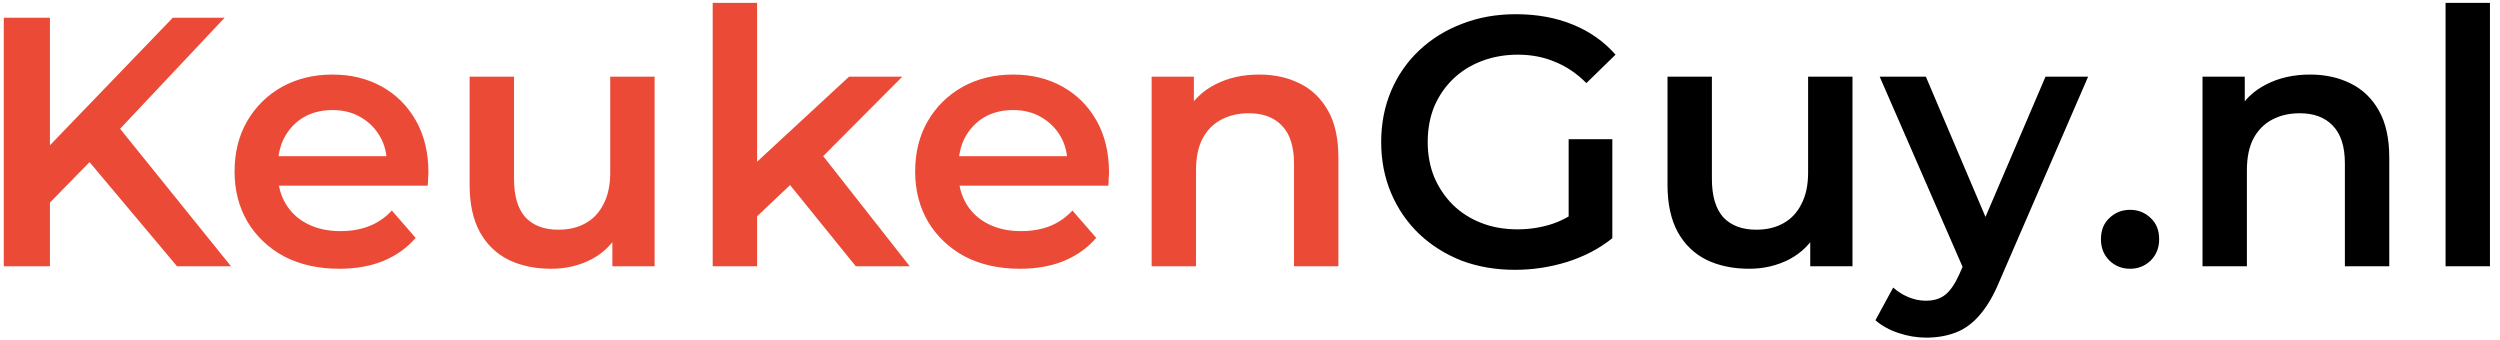
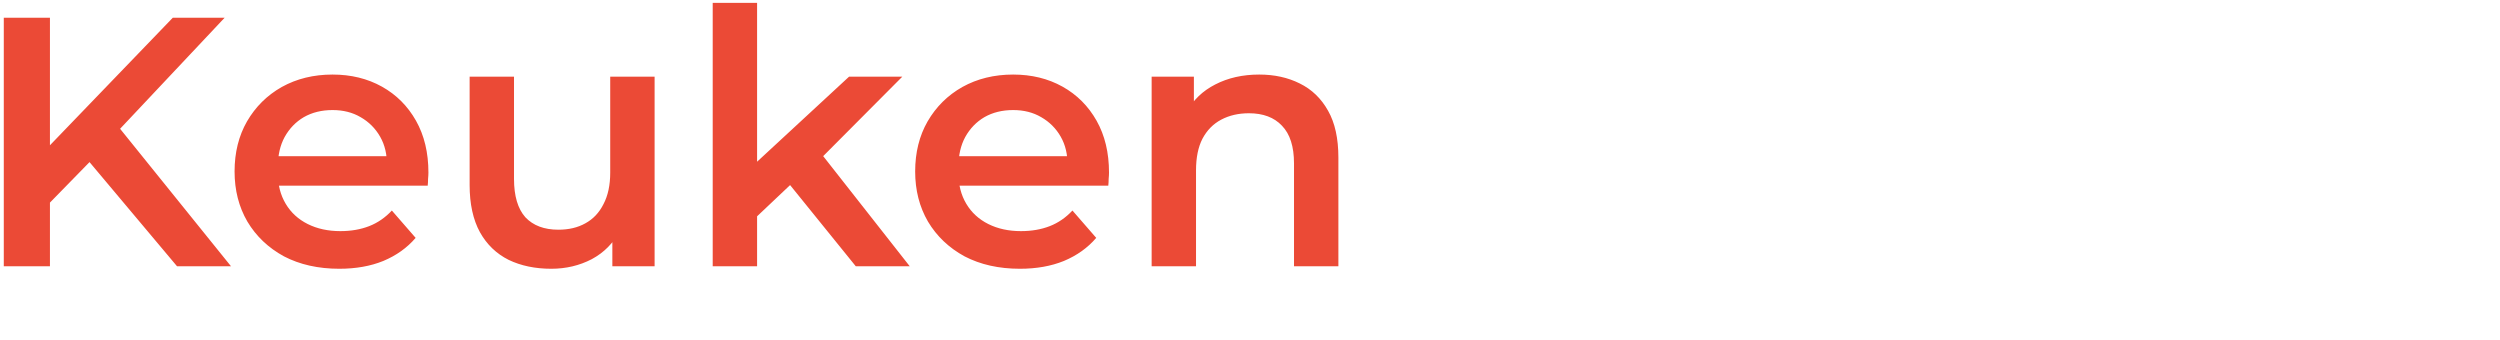
<svg xmlns="http://www.w3.org/2000/svg" width="169" height="23" viewBox="0 0 169 23" fill="none">
  <path d="M3.04 14.04L2.872 10.344L11.68 1.2H15.184L7.864 8.976L6.136 10.872L3.04 14.04ZM0.256 18V1.2H3.376V18H0.256ZM11.968 18L5.536 10.344L7.6 8.064L15.616 18H11.968ZM22.937 18.168C21.513 18.168 20.265 17.888 19.193 17.328C18.137 16.752 17.313 15.968 16.721 14.976C16.145 13.984 15.857 12.856 15.857 11.592C15.857 10.312 16.137 9.184 16.697 8.208C17.273 7.216 18.057 6.44 19.049 5.88C20.057 5.32 21.201 5.04 22.481 5.04C23.729 5.04 24.841 5.312 25.817 5.856C26.793 6.4 27.561 7.168 28.121 8.16C28.681 9.152 28.961 10.32 28.961 11.664C28.961 11.792 28.953 11.936 28.937 12.096C28.937 12.256 28.929 12.408 28.913 12.552H18.233V10.56H27.329L26.153 11.184C26.169 10.448 26.017 9.8 25.697 9.24C25.377 8.68 24.937 8.24 24.377 7.92C23.833 7.6 23.201 7.44 22.481 7.44C21.745 7.44 21.097 7.6 20.537 7.92C19.993 8.24 19.561 8.688 19.241 9.264C18.937 9.824 18.785 10.488 18.785 11.256V11.736C18.785 12.504 18.961 13.184 19.313 13.776C19.665 14.368 20.161 14.824 20.801 15.144C21.441 15.464 22.177 15.624 23.009 15.624C23.729 15.624 24.377 15.512 24.953 15.288C25.529 15.064 26.041 14.712 26.489 14.232L28.097 16.08C27.521 16.752 26.793 17.272 25.913 17.64C25.049 17.992 24.057 18.168 22.937 18.168ZM37.267 18.168C36.179 18.168 35.219 17.968 34.387 17.568C33.555 17.152 32.907 16.528 32.443 15.696C31.979 14.848 31.747 13.784 31.747 12.504V5.184H34.747V12.096C34.747 13.248 35.003 14.112 35.515 14.688C36.043 15.248 36.787 15.528 37.747 15.528C38.451 15.528 39.059 15.384 39.571 15.096C40.099 14.808 40.507 14.376 40.795 13.8C41.099 13.224 41.251 12.512 41.251 11.664V5.184H44.251V18H41.395V14.544L41.899 15.6C41.467 16.432 40.835 17.072 40.003 17.52C39.171 17.952 38.259 18.168 37.267 18.168ZM50.627 15.144L50.699 11.376L57.395 5.184H60.995L55.307 10.896L53.723 12.216L50.627 15.144ZM48.179 18V0.192H51.179V18H48.179ZM57.851 18L53.171 12.216L55.067 9.816L61.499 18H57.851ZM68.945 18.168C67.521 18.168 66.273 17.888 65.201 17.328C64.145 16.752 63.321 15.968 62.729 14.976C62.153 13.984 61.865 12.856 61.865 11.592C61.865 10.312 62.145 9.184 62.705 8.208C63.281 7.216 64.065 6.44 65.057 5.88C66.065 5.32 67.209 5.04 68.489 5.04C69.737 5.04 70.849 5.312 71.825 5.856C72.801 6.4 73.569 7.168 74.129 8.16C74.689 9.152 74.969 10.32 74.969 11.664C74.969 11.792 74.961 11.936 74.945 12.096C74.945 12.256 74.937 12.408 74.921 12.552H64.241V10.56H73.337L72.161 11.184C72.177 10.448 72.025 9.8 71.705 9.24C71.385 8.68 70.945 8.24 70.385 7.92C69.841 7.6 69.209 7.44 68.489 7.44C67.753 7.44 67.105 7.6 66.545 7.92C66.001 8.24 65.569 8.688 65.249 9.264C64.945 9.824 64.793 10.488 64.793 11.256V11.736C64.793 12.504 64.969 13.184 65.321 13.776C65.673 14.368 66.169 14.824 66.809 15.144C67.449 15.464 68.185 15.624 69.017 15.624C69.737 15.624 70.385 15.512 70.961 15.288C71.537 15.064 72.049 14.712 72.497 14.232L74.105 16.08C73.529 16.752 72.801 17.272 71.921 17.64C71.057 17.992 70.065 18.168 68.945 18.168ZM85.123 5.04C86.147 5.04 87.059 5.24 87.859 5.64C88.675 6.04 89.315 6.656 89.779 7.488C90.243 8.304 90.475 9.36 90.475 10.656V18H87.475V11.04C87.475 9.904 87.203 9.056 86.659 8.496C86.131 7.936 85.387 7.656 84.427 7.656C83.723 7.656 83.099 7.8 82.555 8.088C82.011 8.376 81.587 8.808 81.283 9.384C80.995 9.944 80.851 10.656 80.851 11.52V18H77.851V5.184H80.707V8.64L80.203 7.584C80.651 6.768 81.299 6.144 82.147 5.712C83.011 5.264 84.003 5.04 85.123 5.04Z" fill="#EB4A36" />
-   <path d="M102.417 18.24C101.105 18.24 99.897 18.032 98.793 17.616C97.704 17.184 96.752 16.584 95.936 15.816C95.121 15.032 94.489 14.112 94.04 13.056C93.593 12 93.368 10.848 93.368 9.6C93.368 8.352 93.593 7.2 94.04 6.144C94.489 5.088 95.121 4.176 95.936 3.408C96.769 2.624 97.737 2.024 98.841 1.608C99.945 1.176 101.153 0.96 102.465 0.96C103.889 0.96 105.169 1.192 106.305 1.656C107.457 2.12 108.425 2.8 109.209 3.696L107.241 5.616C106.585 4.96 105.873 4.48 105.105 4.176C104.353 3.856 103.521 3.696 102.609 3.696C101.729 3.696 100.913 3.84 100.161 4.128C99.409 4.416 98.76 4.824 98.216 5.352C97.672 5.88 97.249 6.504 96.945 7.224C96.656 7.944 96.513 8.736 96.513 9.6C96.513 10.448 96.656 11.232 96.945 11.952C97.249 12.672 97.672 13.304 98.216 13.848C98.76 14.376 99.4 14.784 100.137 15.072C100.873 15.36 101.689 15.504 102.585 15.504C103.417 15.504 104.217 15.376 104.984 15.12C105.769 14.848 106.513 14.4 107.217 13.776L108.993 16.104C108.113 16.808 107.089 17.344 105.921 17.712C104.769 18.064 103.601 18.24 102.417 18.24ZM106.041 15.696V9.408H108.993V16.104L106.041 15.696ZM118.244 18.168C117.156 18.168 116.196 17.968 115.364 17.568C114.532 17.152 113.884 16.528 113.42 15.696C112.956 14.848 112.724 13.784 112.724 12.504V5.184H115.724V12.096C115.724 13.248 115.98 14.112 116.492 14.688C117.02 15.248 117.764 15.528 118.724 15.528C119.428 15.528 120.036 15.384 120.548 15.096C121.076 14.808 121.484 14.376 121.772 13.8C122.076 13.224 122.228 12.512 122.228 11.664V5.184H125.228V18H122.372V14.544L122.876 15.6C122.444 16.432 121.812 17.072 120.98 17.52C120.148 17.952 119.236 18.168 118.244 18.168ZM130.212 22.824C129.588 22.824 128.964 22.72 128.34 22.512C127.716 22.304 127.196 22.016 126.779 21.648L127.979 19.44C128.284 19.712 128.628 19.928 129.012 20.088C129.396 20.248 129.788 20.328 130.188 20.328C130.732 20.328 131.172 20.192 131.508 19.92C131.844 19.648 132.156 19.192 132.444 18.552L133.188 16.872L133.428 16.512L138.276 5.184H141.156L135.156 19.032C134.756 19.992 134.308 20.752 133.812 21.312C133.332 21.872 132.788 22.264 132.18 22.488C131.588 22.712 130.932 22.824 130.212 22.824ZM132.852 18.456L127.067 5.184H130.188L134.892 16.248L132.852 18.456ZM143.991 18.168C143.447 18.168 142.983 17.984 142.599 17.616C142.215 17.232 142.023 16.752 142.023 16.176C142.023 15.568 142.215 15.088 142.599 14.736C142.983 14.368 143.447 14.184 143.991 14.184C144.535 14.184 144.999 14.368 145.383 14.736C145.767 15.088 145.959 15.568 145.959 16.176C145.959 16.752 145.767 17.232 145.383 17.616C144.999 17.984 144.535 18.168 143.991 18.168ZM156.162 5.04C157.186 5.04 158.098 5.24 158.898 5.64C159.714 6.04 160.354 6.656 160.818 7.488C161.282 8.304 161.514 9.36 161.514 10.656V18H158.514V11.04C158.514 9.904 158.242 9.056 157.698 8.496C157.17 7.936 156.426 7.656 155.466 7.656C154.762 7.656 154.138 7.8 153.594 8.088C153.05 8.376 152.626 8.808 152.322 9.384C152.034 9.944 151.89 10.656 151.89 11.52V18H148.89V5.184H151.746V8.64L151.242 7.584C151.69 6.768 152.338 6.144 153.186 5.712C154.05 5.264 155.042 5.04 156.162 5.04ZM165.32 18V0.192H168.32V18H165.32Z" fill="black" />
</svg>